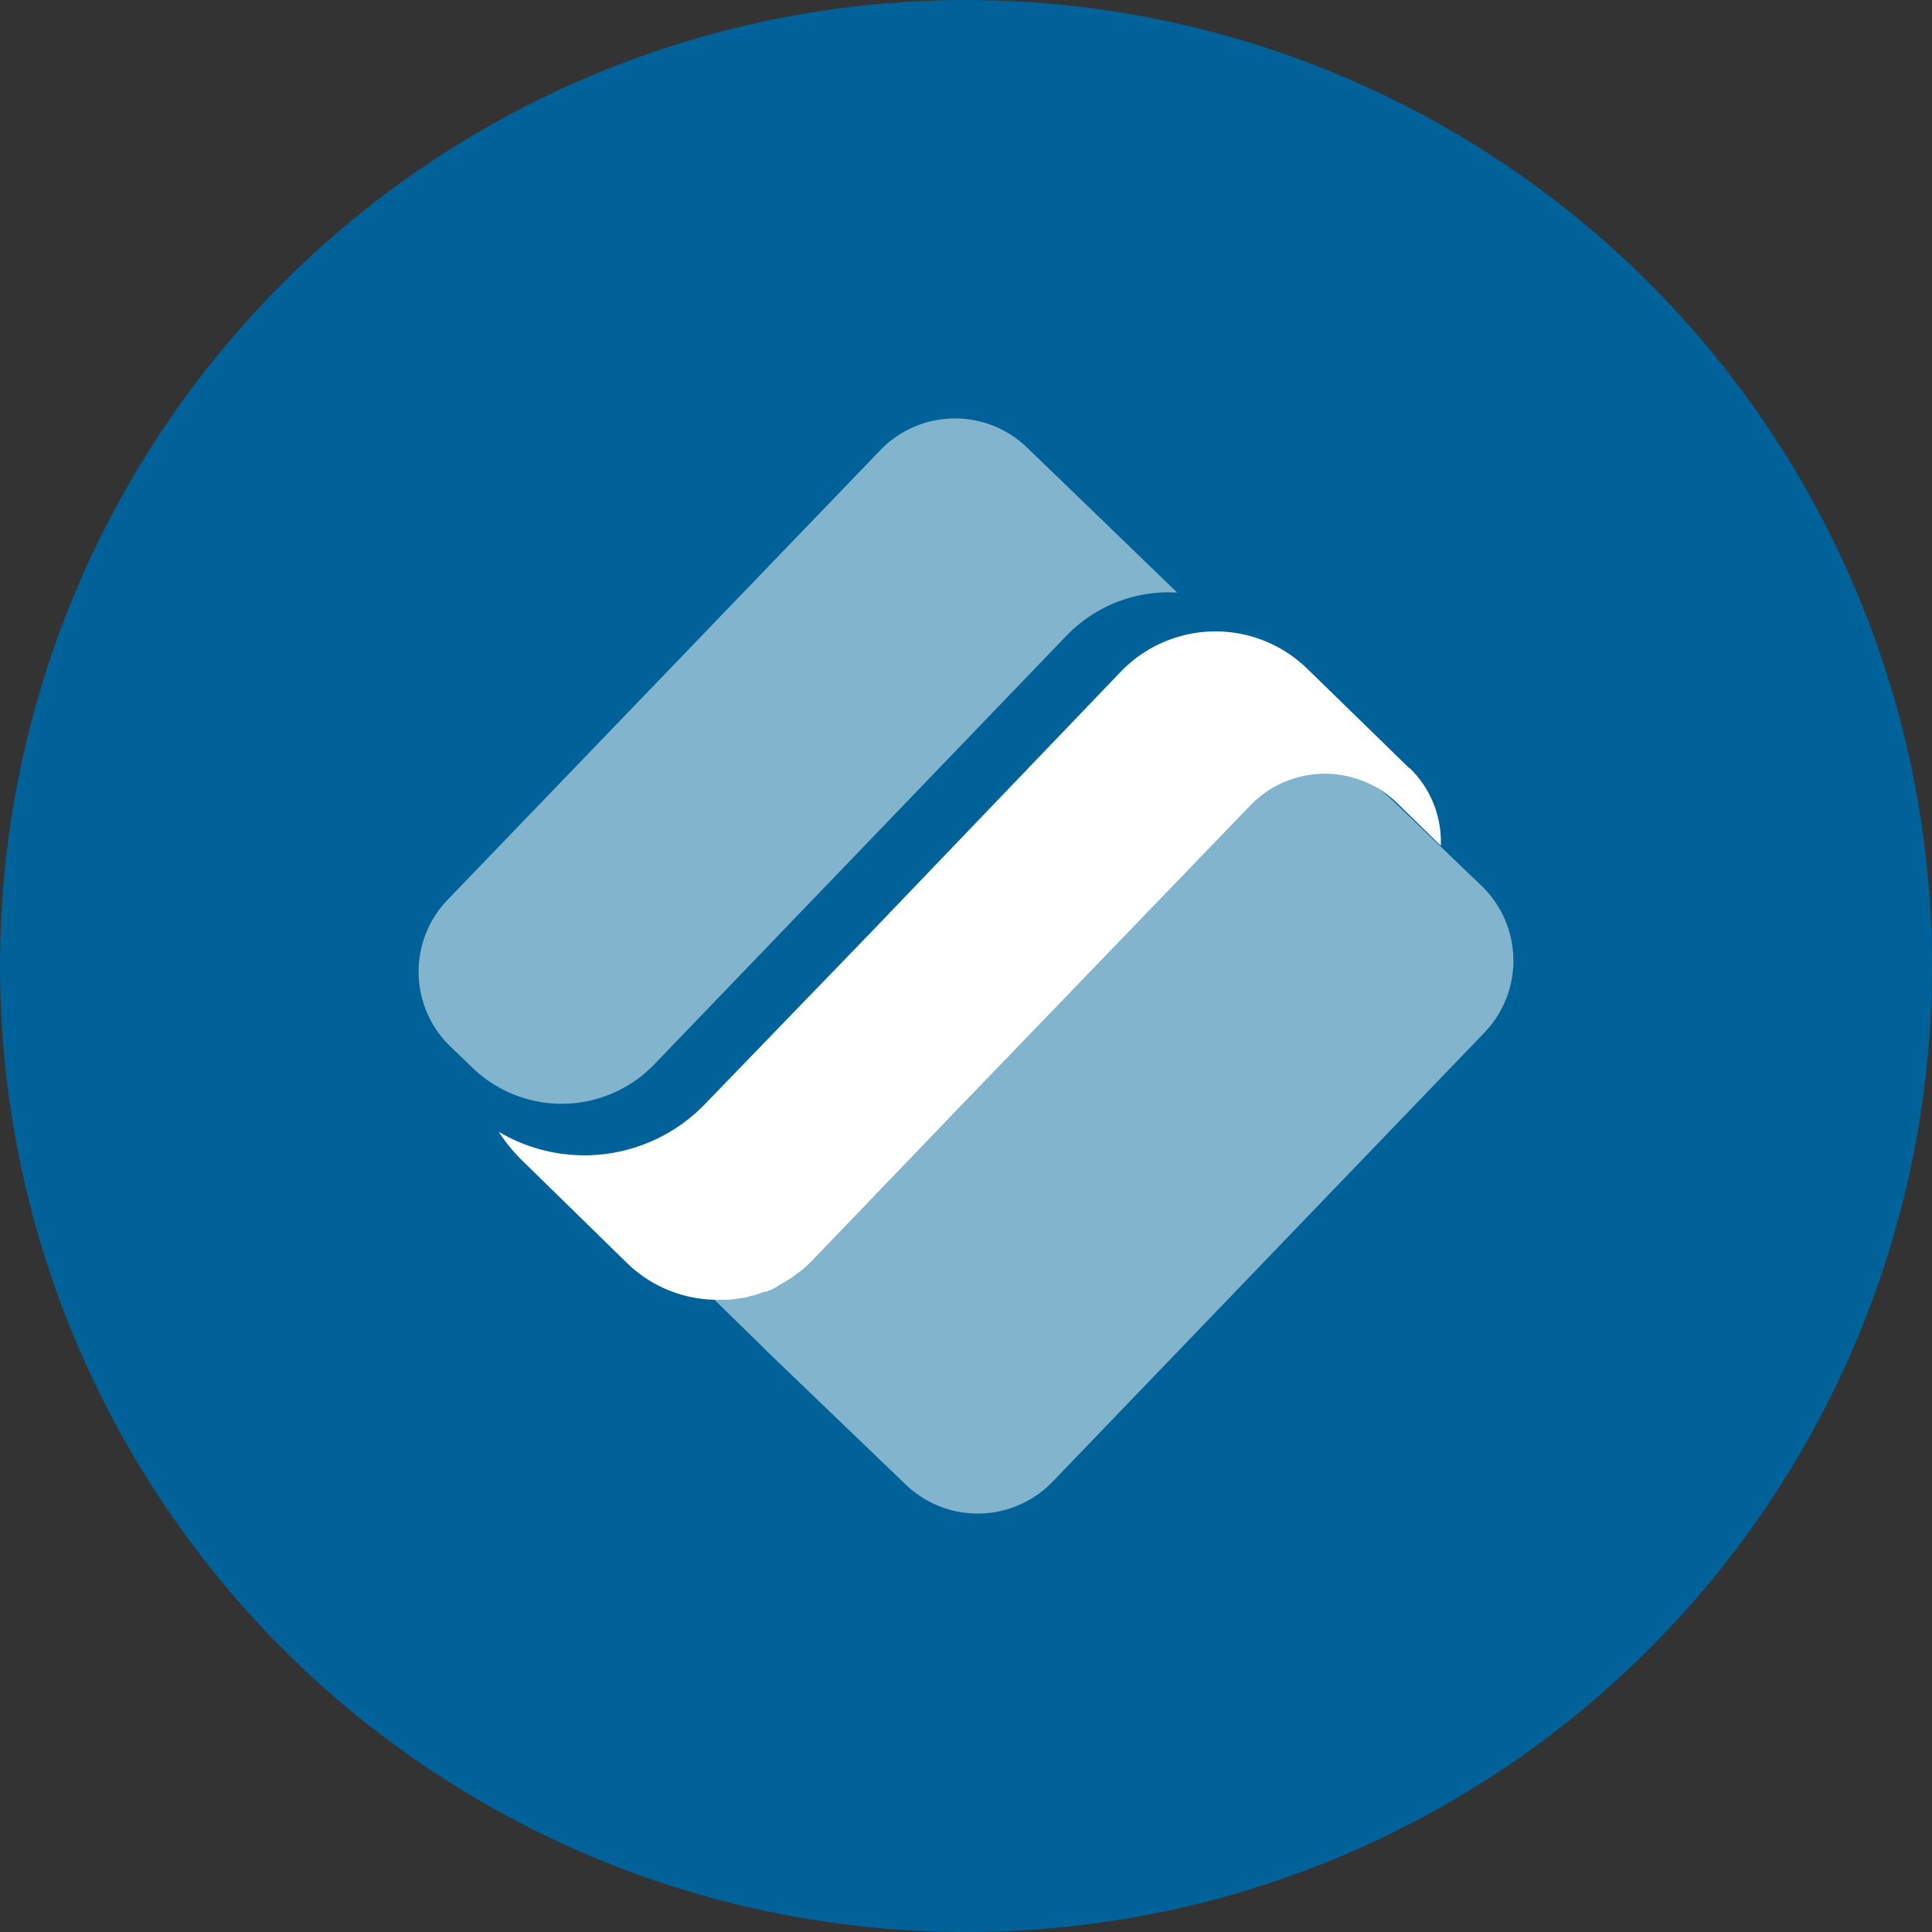
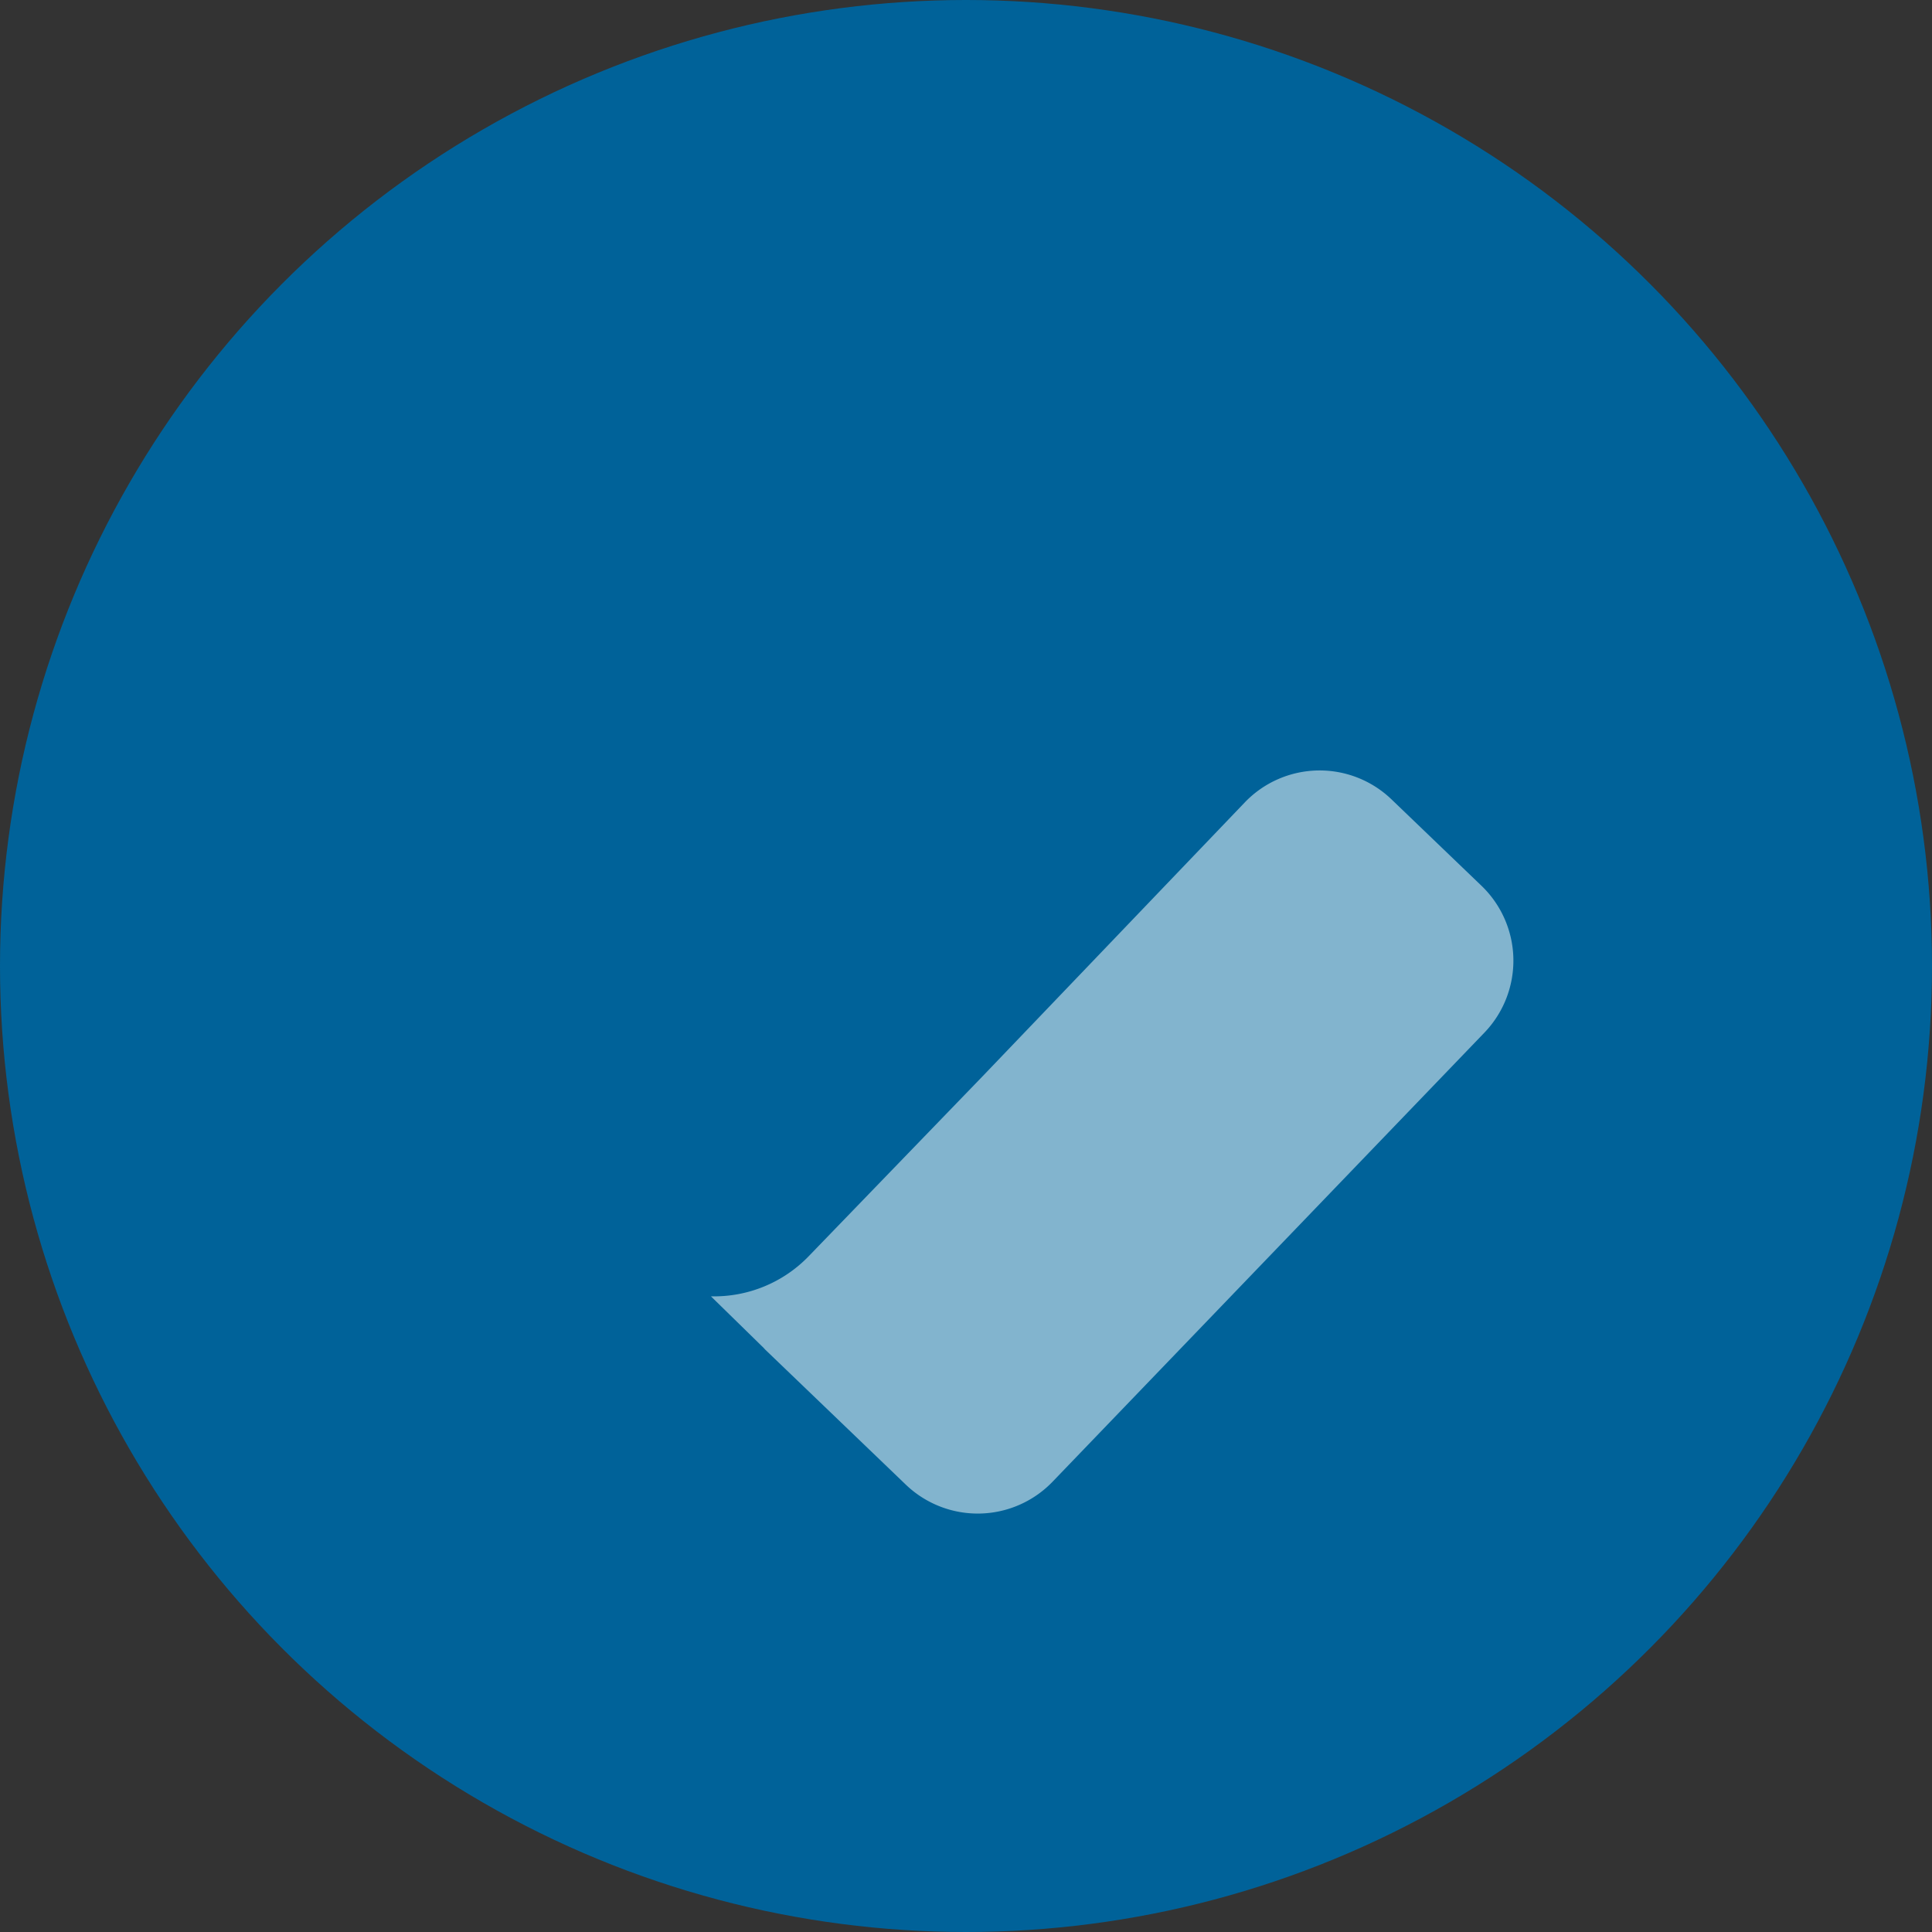
<svg xmlns="http://www.w3.org/2000/svg" viewBox="0 0 300 300" width="300" height="300">
  <rect x="0" y="0" width="300" height="300" fill="#333333" stroke="none" />
  <defs>
    <clipPath id="bz_circular_clip">
      <circle cx="150.0" cy="150.0" r="150.0" />
    </clipPath>
  </defs>
  <g clip-path="url(#bz_circular_clip)">
    <rect width="300" height="300" fill="#006299" />
    <path d="M216.042,124.097a16.102,16.102,0,0,0-22.712.459l-40.677,42.489h0l-27.127,28.071a20.415,20.415,0,0,1-15.133,6.176l8.192,8.013.204.23,21.895,21.028a16.128,16.128,0,0,0,22.712-.434l67.14-69.82a16.128,16.128,0,0,0-.434-22.712Z" fill="#82b4ce" />
-     <path d="M165.387,98.936l.23-.23A21.972,21.972,0,0,1,182.791,92.02l-10.208-9.876h0L159.416,69.436a16.102,16.102,0,0,0-22.712.459L69.461,139.766a16.102,16.102,0,0,0,.459,22.712l3.547,3.42a19.956,19.956,0,0,0,28.071-.561Z" fill="#82b4ce" />
-     <path d="M218.875,119.325l-16.077-15.669a20.415,20.415,0,0,0-28.683.561L135.3,144.717h0l-25.851,26.744a26.029,26.029,0,0,1-32.001,4.287,26.259,26.259,0,0,0,3.828,4.644L97.456,196.214a20.161,20.161,0,0,0,13.474,5.614h2.042a13.274,13.274,0,0,0,1.99-.255h0a8.133,8.133,0,0,0,1.863-.408h.179c.561-.179,1.123-.357,1.684-.587h.306c.51-.204.995-.434,1.506-.689l.638-.434a14.366,14.366,0,0,0,1.353-.791l.459-.281,1.25-.944a2.788,2.788,0,0,0,.434-.332,20.98,20.98,0,0,0,1.557-1.455l24.268-25.264,2.858-2.96h0l40.83-42.362a16.102,16.102,0,0,1,22.712-.459l6.865,6.712a15.899,15.899,0,0,0-4.849-12.07" fill="#fff" />
  </g>
</svg>